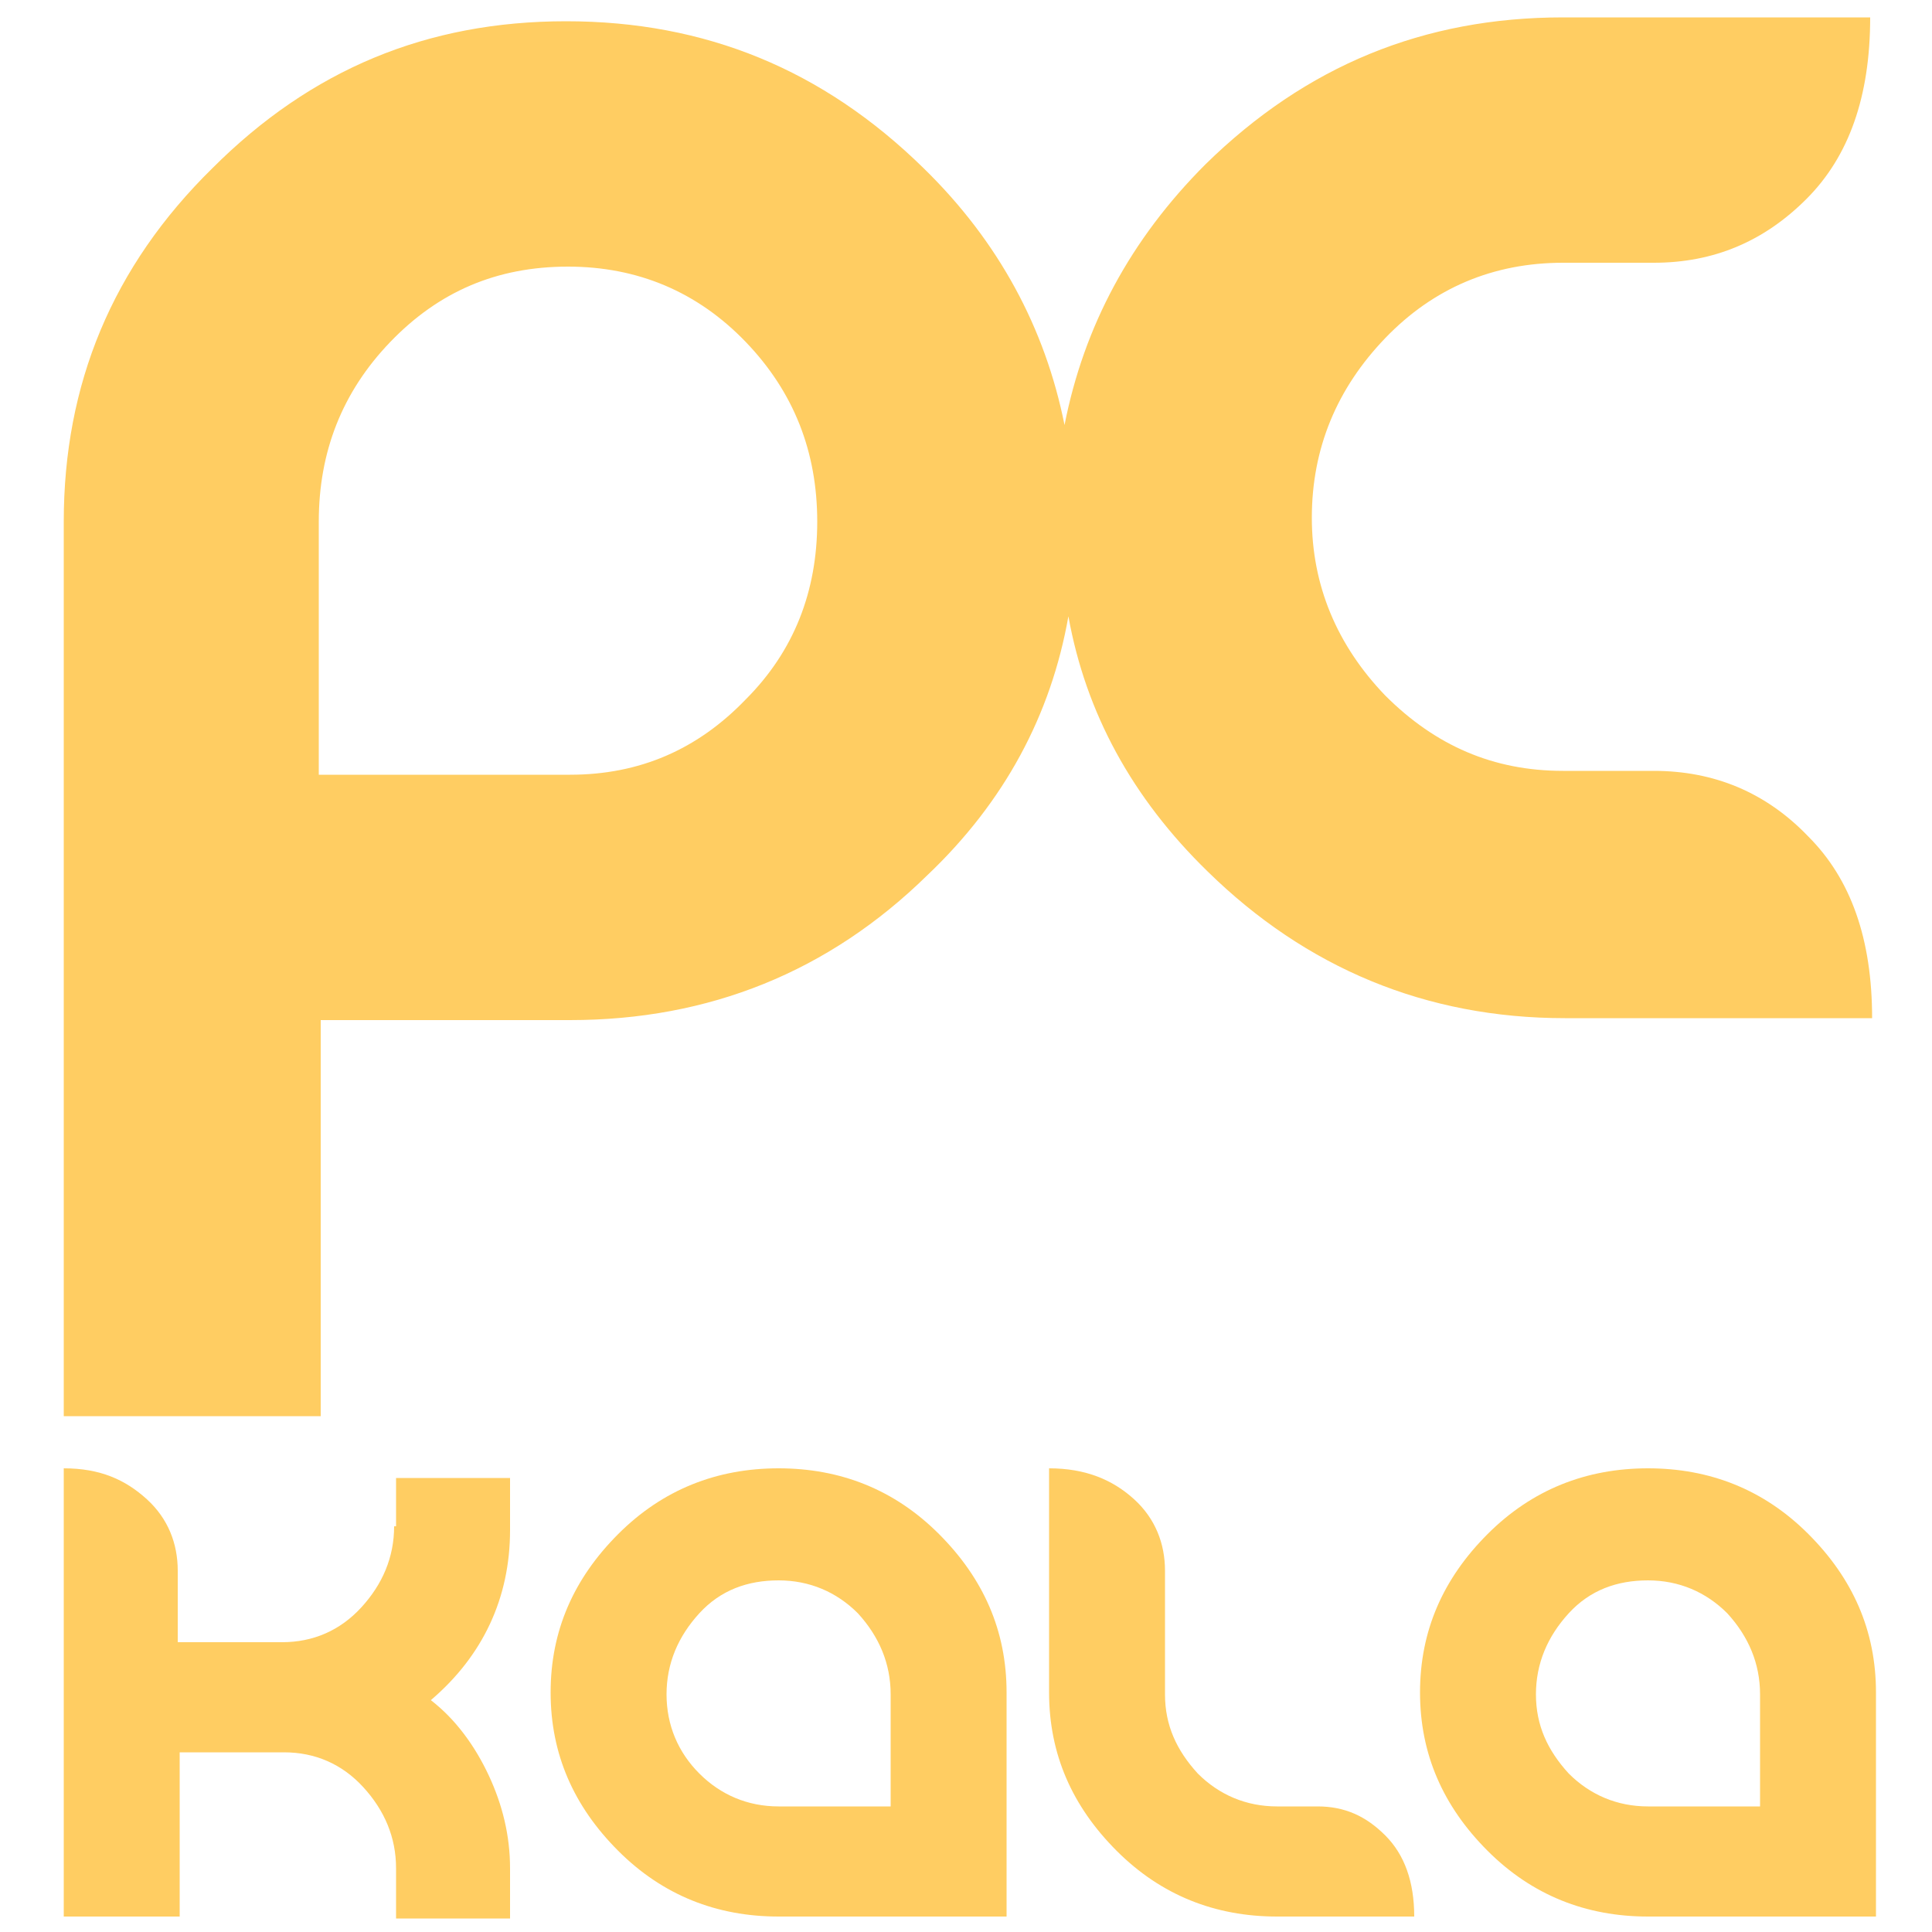
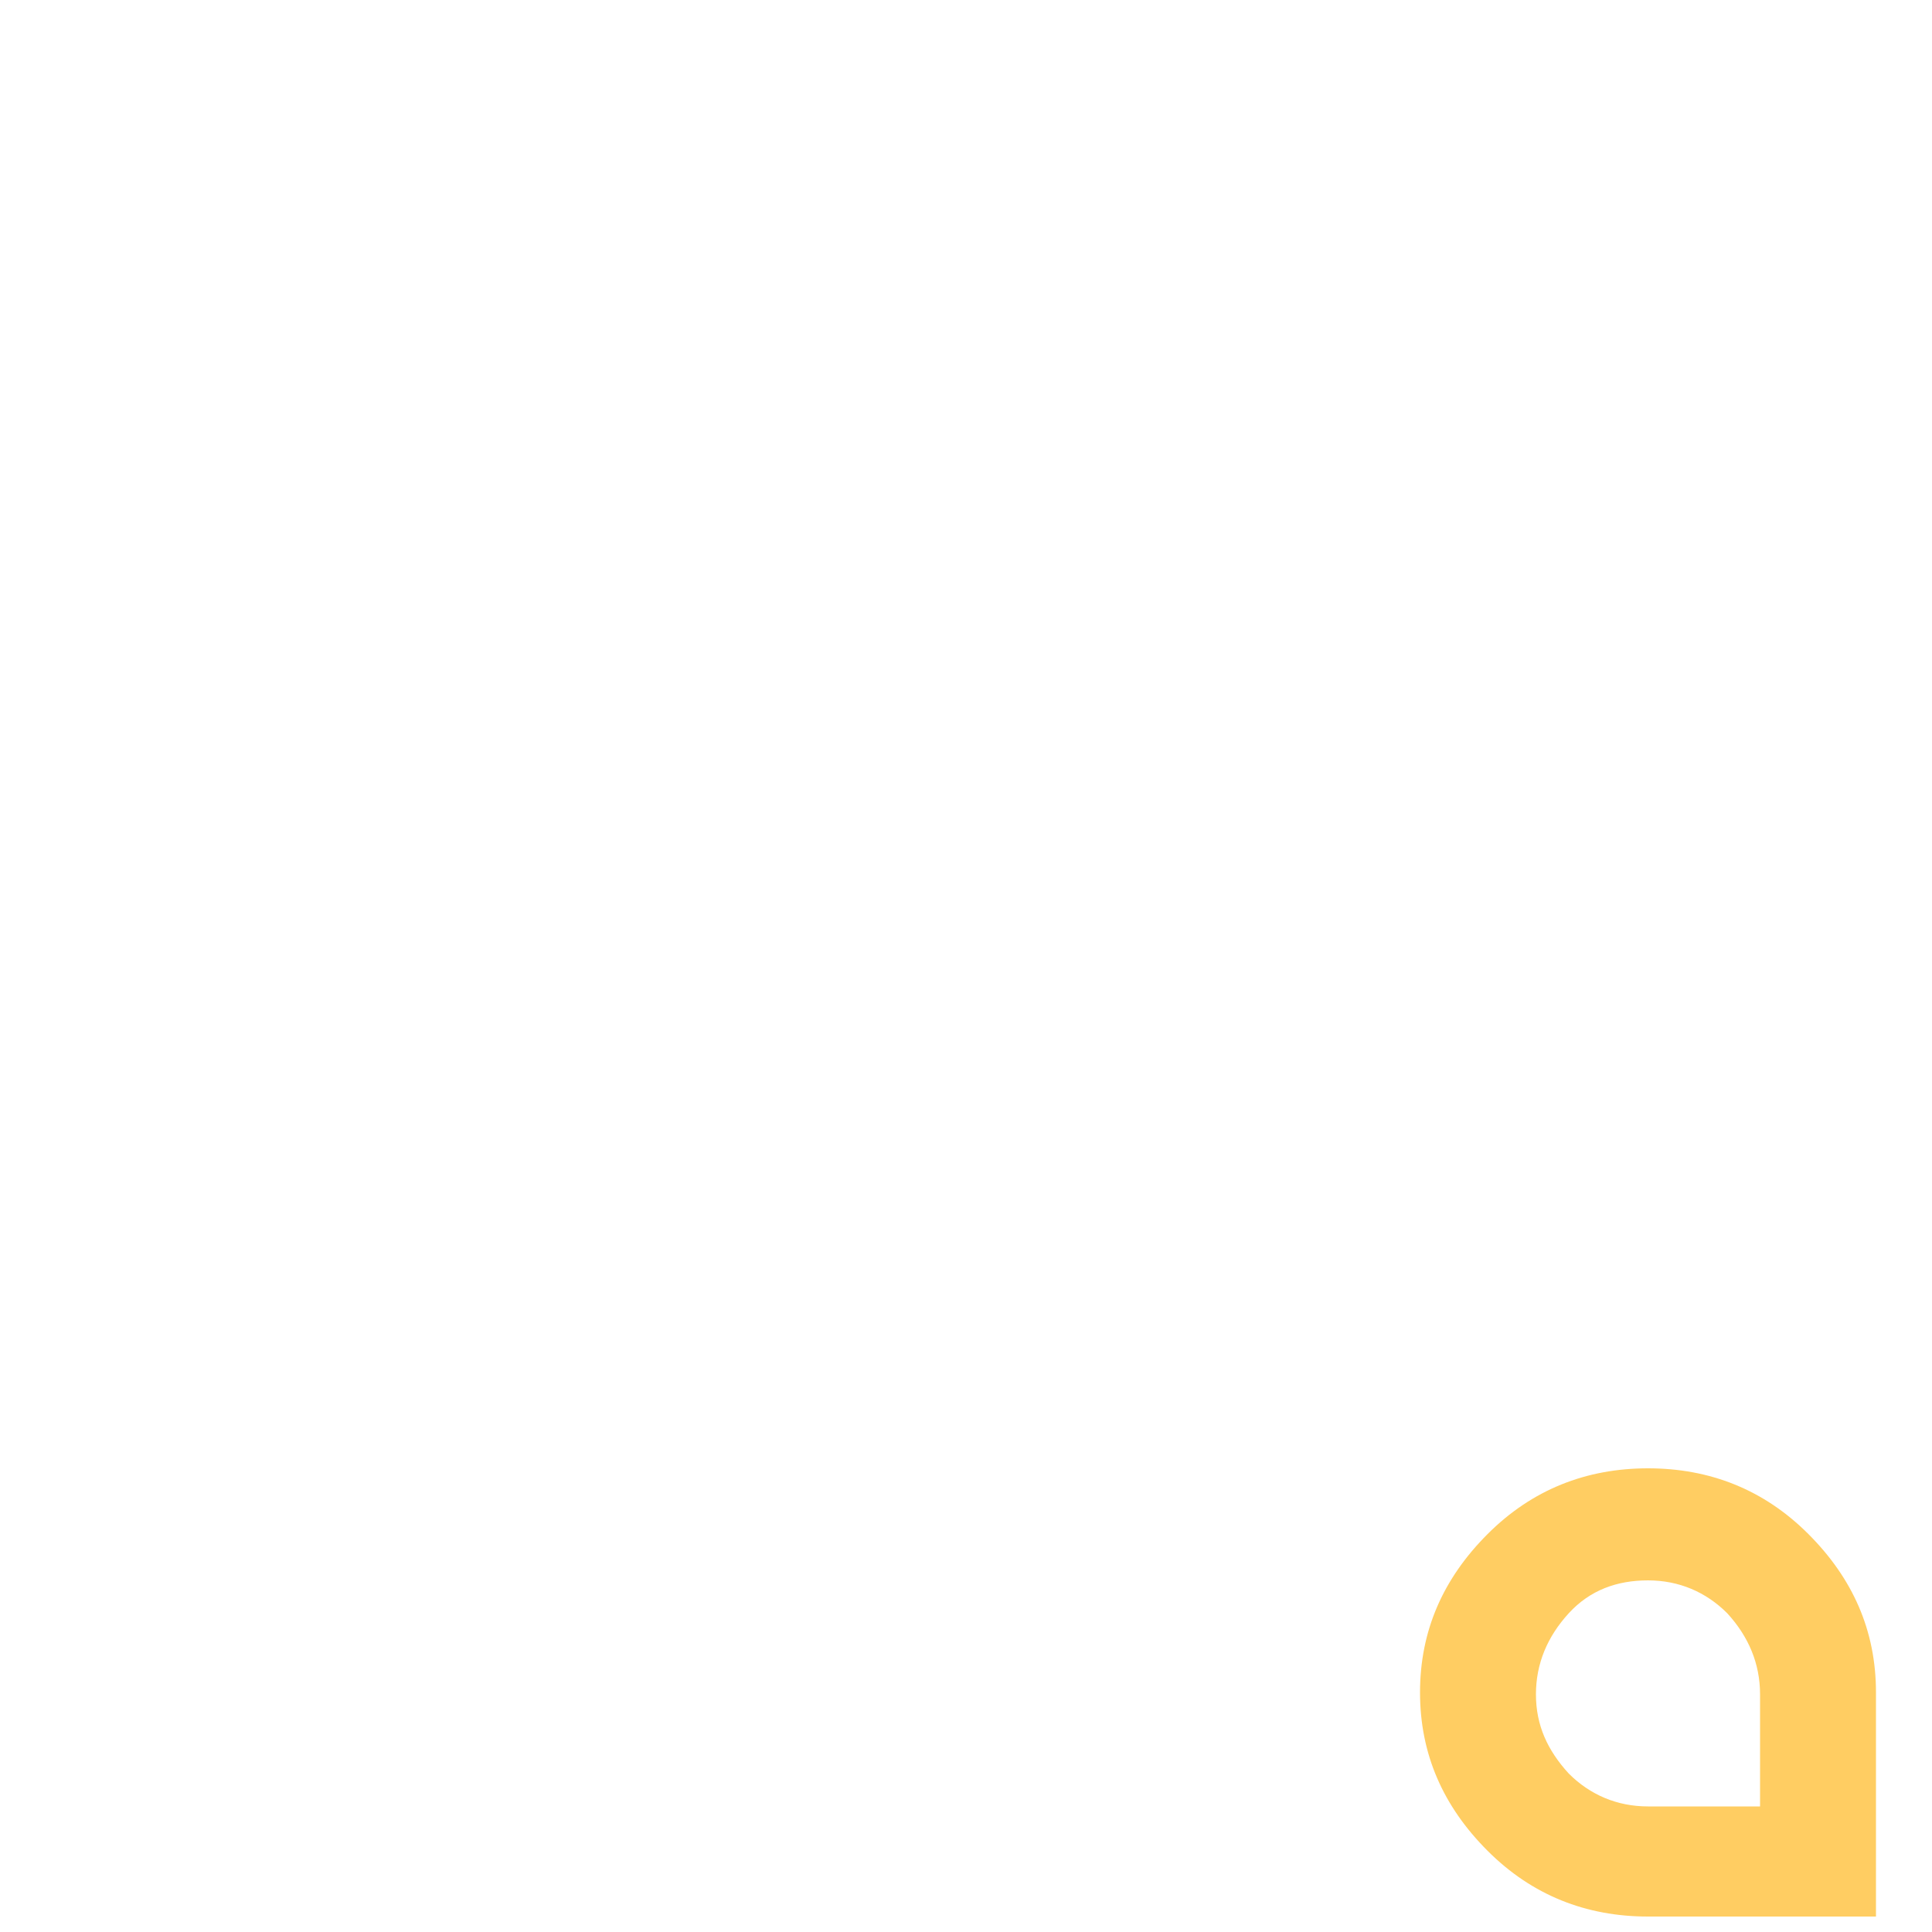
<svg xmlns="http://www.w3.org/2000/svg" version="1.1" id="Layer_1" x="0px" y="0px" viewBox="0 0 100 100" style="enable-background:new 0 0 100 100;" xml:space="preserve">
  <style type="text/css">
	.st0{fill:#FFCD62;}
</style>
  <g>
-     <path class="st0" d="M85.6,39.9h-4.7c-3.6,0-6.6-1.3-9.2-3.9c-2.5-2.6-3.8-5.7-3.8-9.2c0-3.6,1.3-6.7,3.8-9.3   c2.5-2.6,5.6-3.9,9.2-3.9h4.7c3.1,0,5.7-1.1,7.9-3.3c2.2-2.2,3.3-5.3,3.3-9.4H80.9c-7.2,0-13.3,2.5-18.5,7.6   c-3.9,3.9-6.3,8.4-7.3,13.5c-1-5-3.4-9.5-7.3-13.3c-5.2-5.1-11.3-7.6-18.5-7.6S16.1,3.6,11,8.7C5.8,13.8,3.3,19.9,3.3,27v46.3h13.3   V52.8h12.9c7.2,0,13.4-2.5,18.5-7.5c4-3.8,6.4-8.3,7.3-13.4c0.9,5,3.3,9.4,7.2,13.2c5.1,5,11.3,7.6,18.5,7.6h15.9   c0-4.1-1.1-7.2-3.3-9.4C91.4,41,88.7,39.9,85.6,39.9z M38.6,36.2c-2.5,2.6-5.5,3.9-9.1,3.9H16.5V27c0-3.6,1.2-6.7,3.7-9.3   c2.5-2.6,5.5-3.9,9.2-3.9c3.6,0,6.7,1.3,9.2,3.9c2.5,2.6,3.7,5.7,3.7,9.3C42.3,30.6,41.1,33.7,38.6,36.2z" />
    <g>
      <g>
-         <path class="st0" d="M20.4,79c0,1.6-0.6,3-1.7,4.2S16.2,85,14.6,85H9.2v-3.7c0-1.4-0.5-2.7-1.6-3.7S5.2,76,3.3,76v23.2h6v-8.5     h5.4c1.6,0,3,0.6,4.1,1.8c1.1,1.2,1.7,2.6,1.7,4.2v2.6h5.9v-2.6c0-1.7-0.4-3.3-1.1-4.8c-0.7-1.5-1.7-2.9-3-3.9     c2.7-2.3,4.1-5.3,4.1-8.8v-2.7h-5.9V79z" />
-         <path class="st0" d="M40.3,76c-3.2,0-6,1.1-8.3,3.4s-3.5,5-3.5,8.2c0,3.2,1.2,5.9,3.5,8.2c2.3,2.3,5.1,3.4,8.3,3.4h11.8V87.6     c0-3.2-1.2-5.9-3.5-8.2C46.3,77.1,43.5,76,40.3,76z M46.1,93.5h-5.8c-1.6,0-3-0.6-4.1-1.7s-1.7-2.5-1.7-4.1c0-1.6,0.6-3,1.7-4.2     c1.1-1.2,2.5-1.7,4.1-1.7s3,0.6,4.1,1.7c1.1,1.2,1.7,2.6,1.7,4.2V93.5z" />
-         <path class="st0" d="M68.2,93.5h-2.1c-1.6,0-3-0.6-4.1-1.7c-1.1-1.2-1.7-2.5-1.7-4.1v-6.4c0-1.4-0.5-2.7-1.6-3.7S56.2,76,54.3,76     v11.6c0,3.2,1.2,5.9,3.5,8.2c2.3,2.3,5.1,3.4,8.3,3.4h7.1c0-1.8-0.5-3.2-1.5-4.2S69.6,93.5,68.2,93.5z" />
        <path class="st0" d="M93.6,79.4c-2.3-2.3-5.1-3.4-8.3-3.4s-6,1.1-8.3,3.4c-2.3,2.3-3.5,5-3.5,8.2c0,3.2,1.2,5.9,3.5,8.2     c2.3,2.3,5.1,3.4,8.3,3.4h11.8V87.6C97.1,84.4,95.9,81.7,93.6,79.4z M91.1,93.5h-5.8c-1.6,0-3-0.6-4.1-1.7     c-1.1-1.2-1.7-2.5-1.7-4.1c0-1.6,0.6-3,1.7-4.2c1.1-1.2,2.5-1.7,4.1-1.7s3,0.6,4.1,1.7c1.1,1.2,1.7,2.6,1.7,4.2V93.5z" />
      </g>
    </g>
  </g>
</svg>